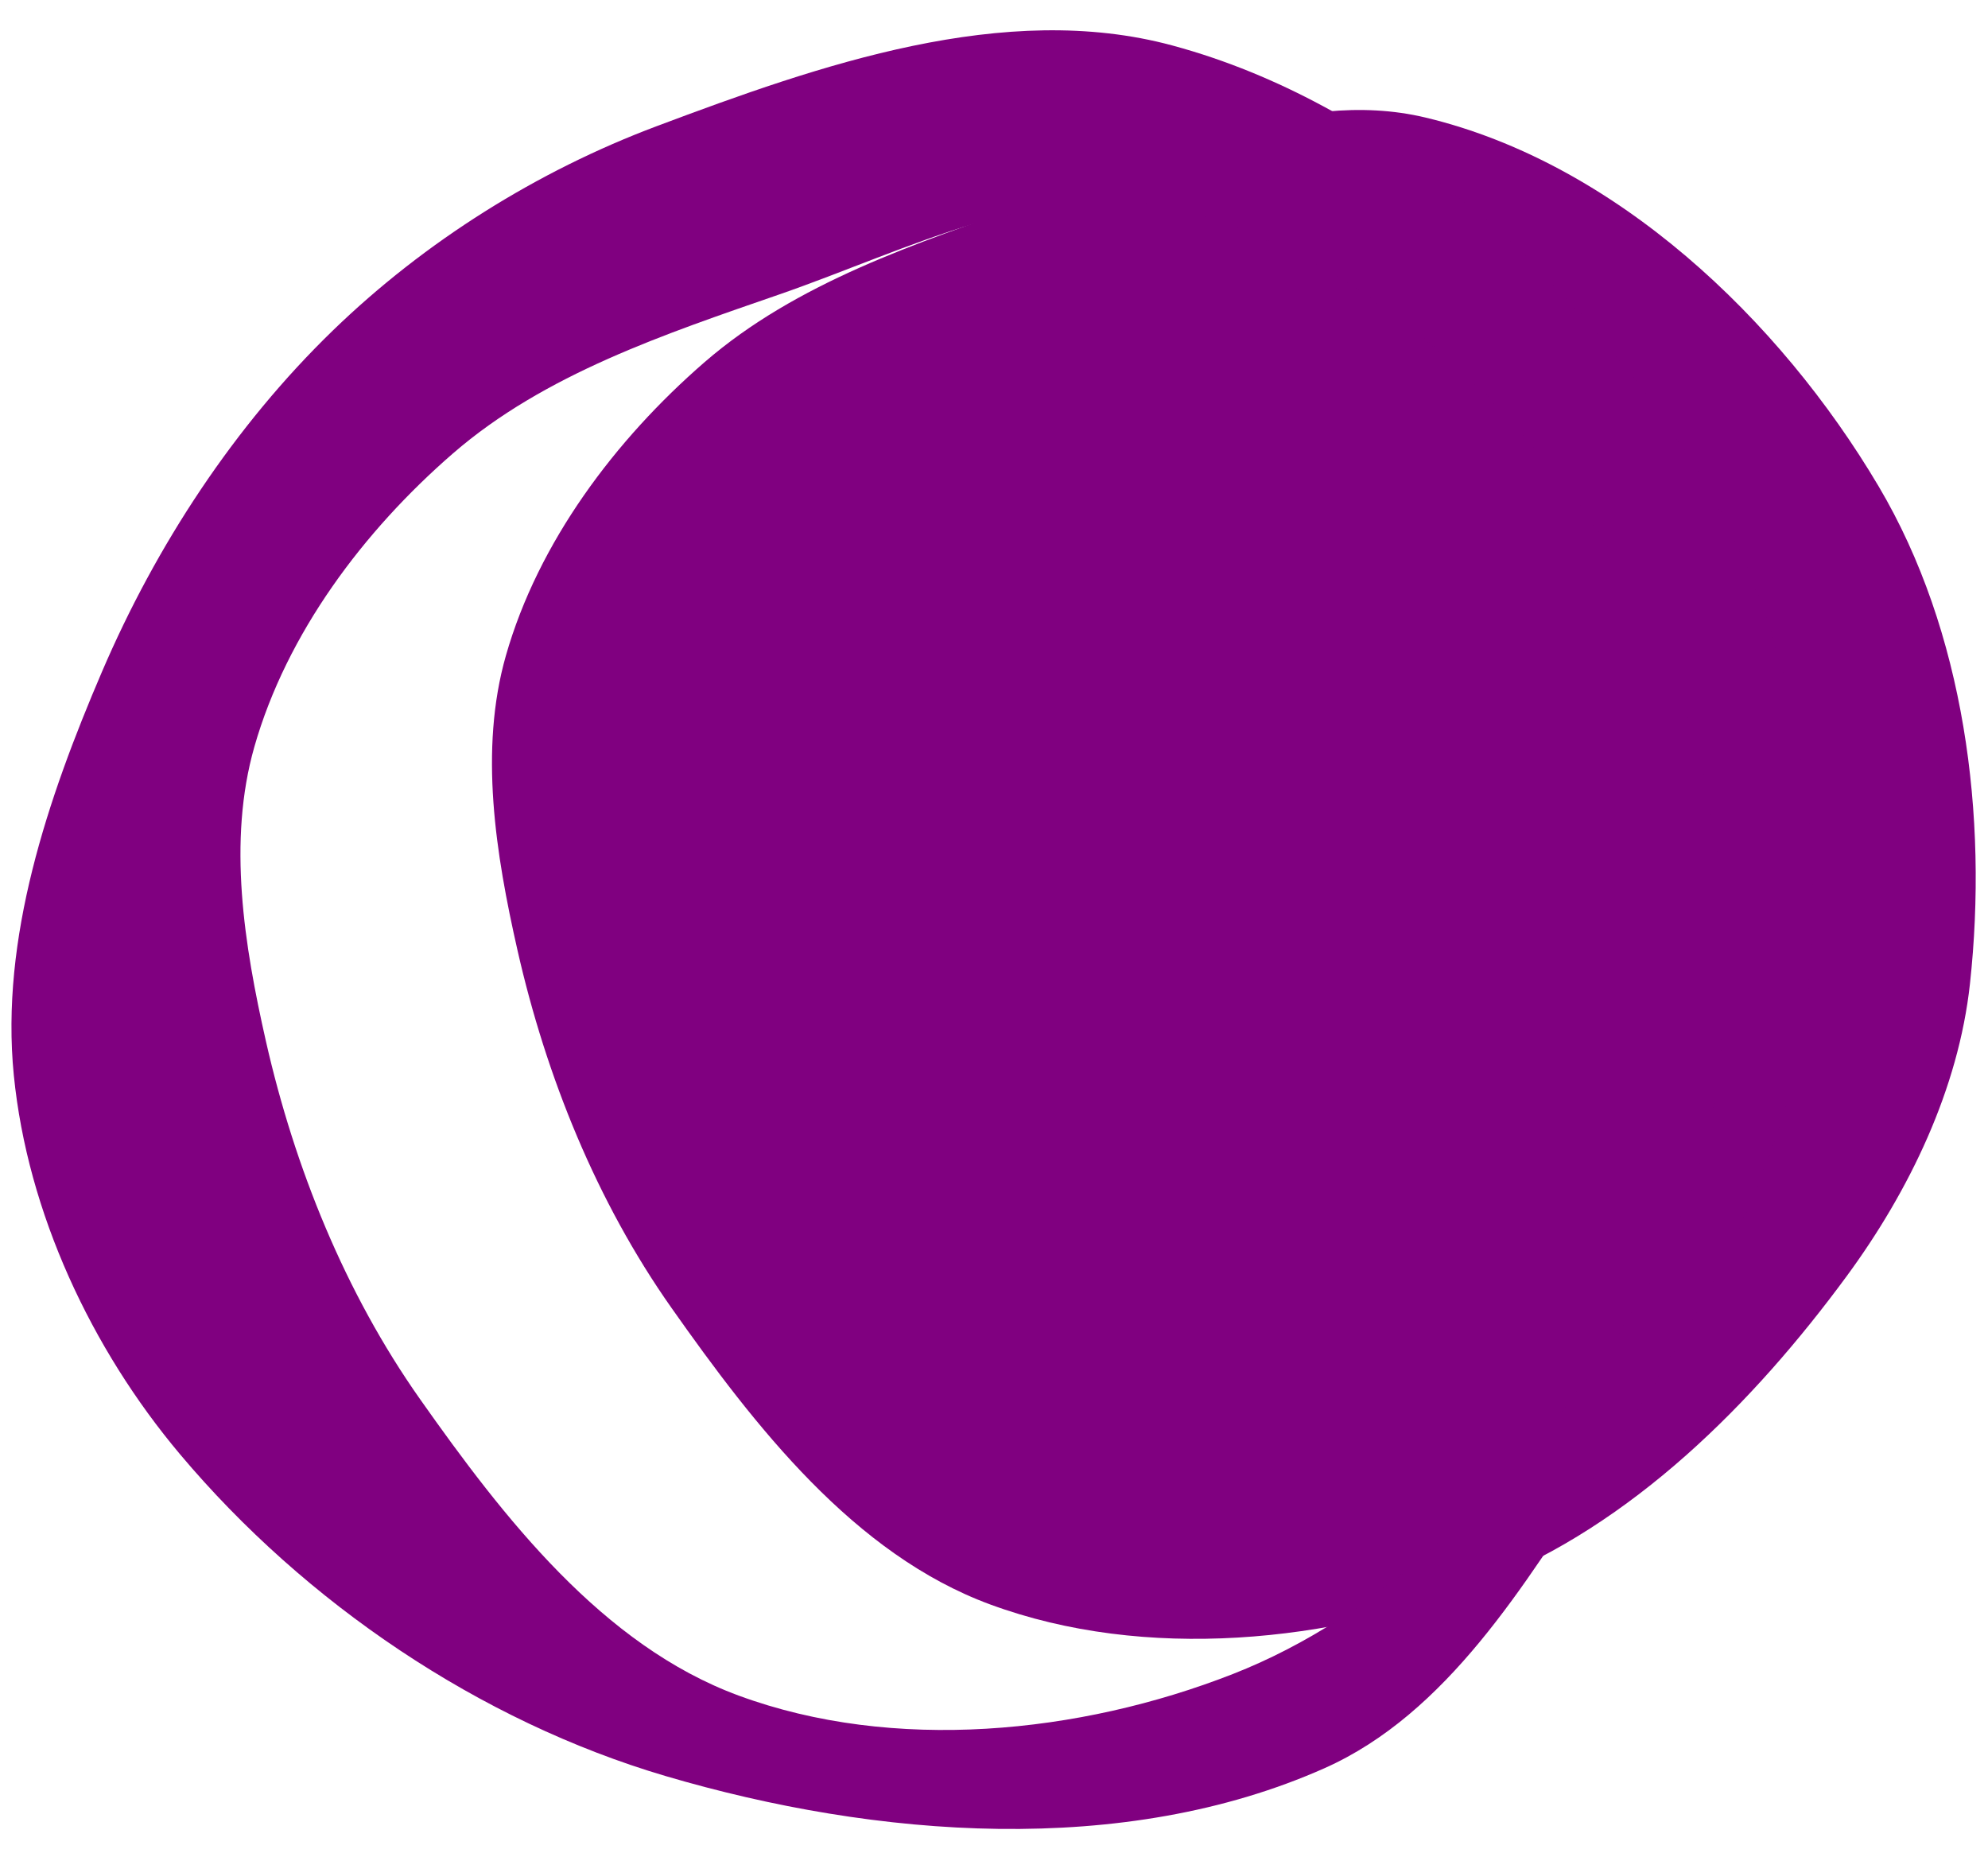
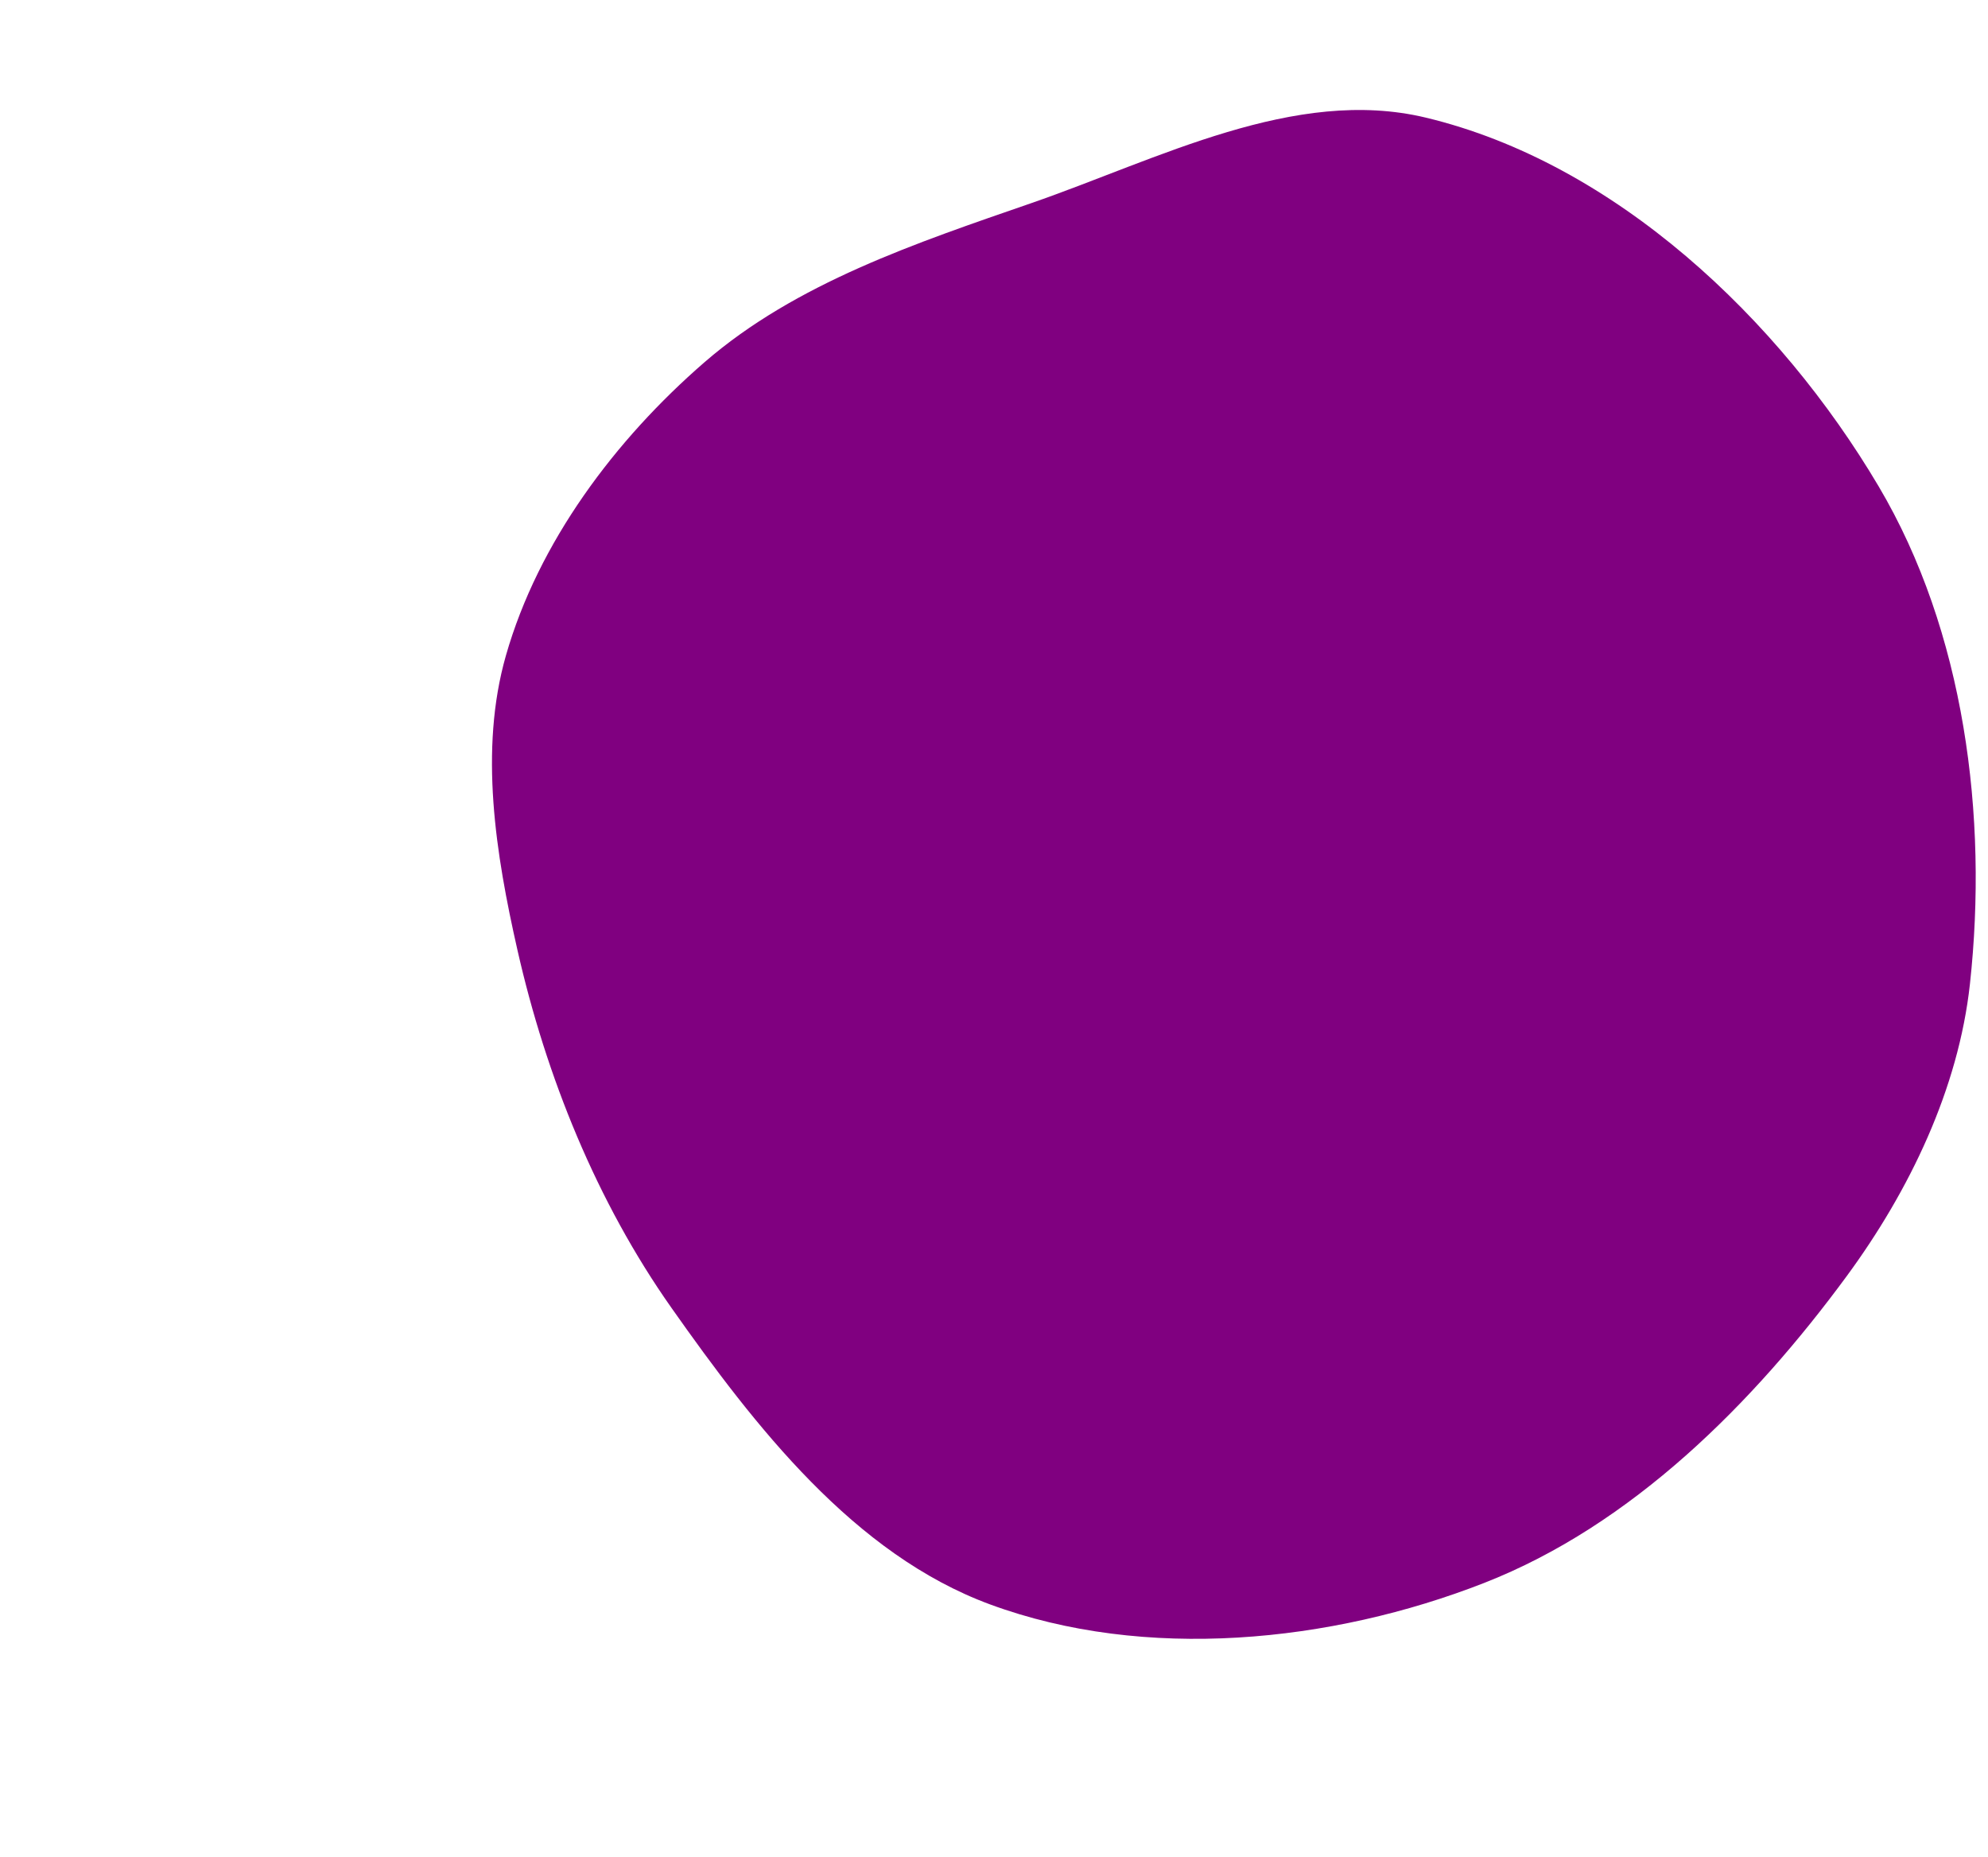
<svg xmlns="http://www.w3.org/2000/svg" clip-rule="evenodd" fill="#000000" fill-rule="evenodd" height="453.8" preserveAspectRatio="xMidYMid meet" stroke-linejoin="round" stroke-miterlimit="2" version="1" viewBox="-2.8 -7.4 485.8 453.8" width="485.8" zoomAndPan="magnify">
  <g>
    <g id="change1_1">
      <path d="M345.569,21.329C391.841,32.395 432.03,70.486 456.27,111.424C477.263,146.878 483.057,192.041 478.588,233.001C475.788,258.662 463.792,283.558 448.509,304.361C425.6,335.544 395.943,365.26 359.91,379.362C322.397,394.043 276.975,398.555 239.173,384.632C205.895,372.376 181.713,341.148 161.283,312.16C143,286.22 130.655,255.661 123.641,224.71C118.34,201.321 114.239,175.88 120.817,152.817C128.73,125.07 147.532,100.036 169.328,81.131C191.708,61.719 221.242,51.92 249.237,42.226C280.286,31.474 313.613,13.686 345.569,21.329Z" fill="#800080" />
    </g>
    <g id="change2_1">
-       <path d="M293.644,6.75C290.359,5.629 287.046,4.62 283.706,3.717C242.669,-7.377 197.504,8.488 157.704,23.418C128.506,34.37 100.983,51.624 78.579,73.316C54.453,96.675 35.344,125.885 22.111,156.75C8.857,187.664 -2.754,221.866 0.577,255.337C3.915,288.886 19.507,322.165 41.216,347.961C71.766,384.261 114.355,413.149 159.863,426.563C211.328,441.733 271.79,446.447 320.822,424.66C350.85,411.316 369.746,379.779 387.744,352.287C411.036,316.708 434.537,277.737 438.947,235.442C443.428,192.481 434.994,145.485 412.549,108.581C385.573,64.226 342.917,23.566 293.644,6.75ZM292.717,45.986C335.347,59.439 372.085,95.312 394.81,133.691C415.803,169.145 421.6,214.313 417.131,255.273C414.331,280.934 402.335,305.826 387.052,326.629C364.143,357.812 334.481,387.533 298.449,401.635C260.936,416.318 215.514,420.822 177.712,406.9C144.434,394.643 120.25,363.417 99.82,334.43C81.537,308.489 69.191,277.932 62.176,246.982C56.875,223.592 52.777,198.148 59.354,175.085C67.268,147.339 86.072,122.31 107.868,103.406C130.248,83.994 159.782,74.188 187.776,64.494C218.826,53.743 252.158,35.956 284.114,43.599C287.006,44.291 289.874,45.089 292.717,45.986Z" fill="#800080" />
-     </g>
+       </g>
  </g>
</svg>